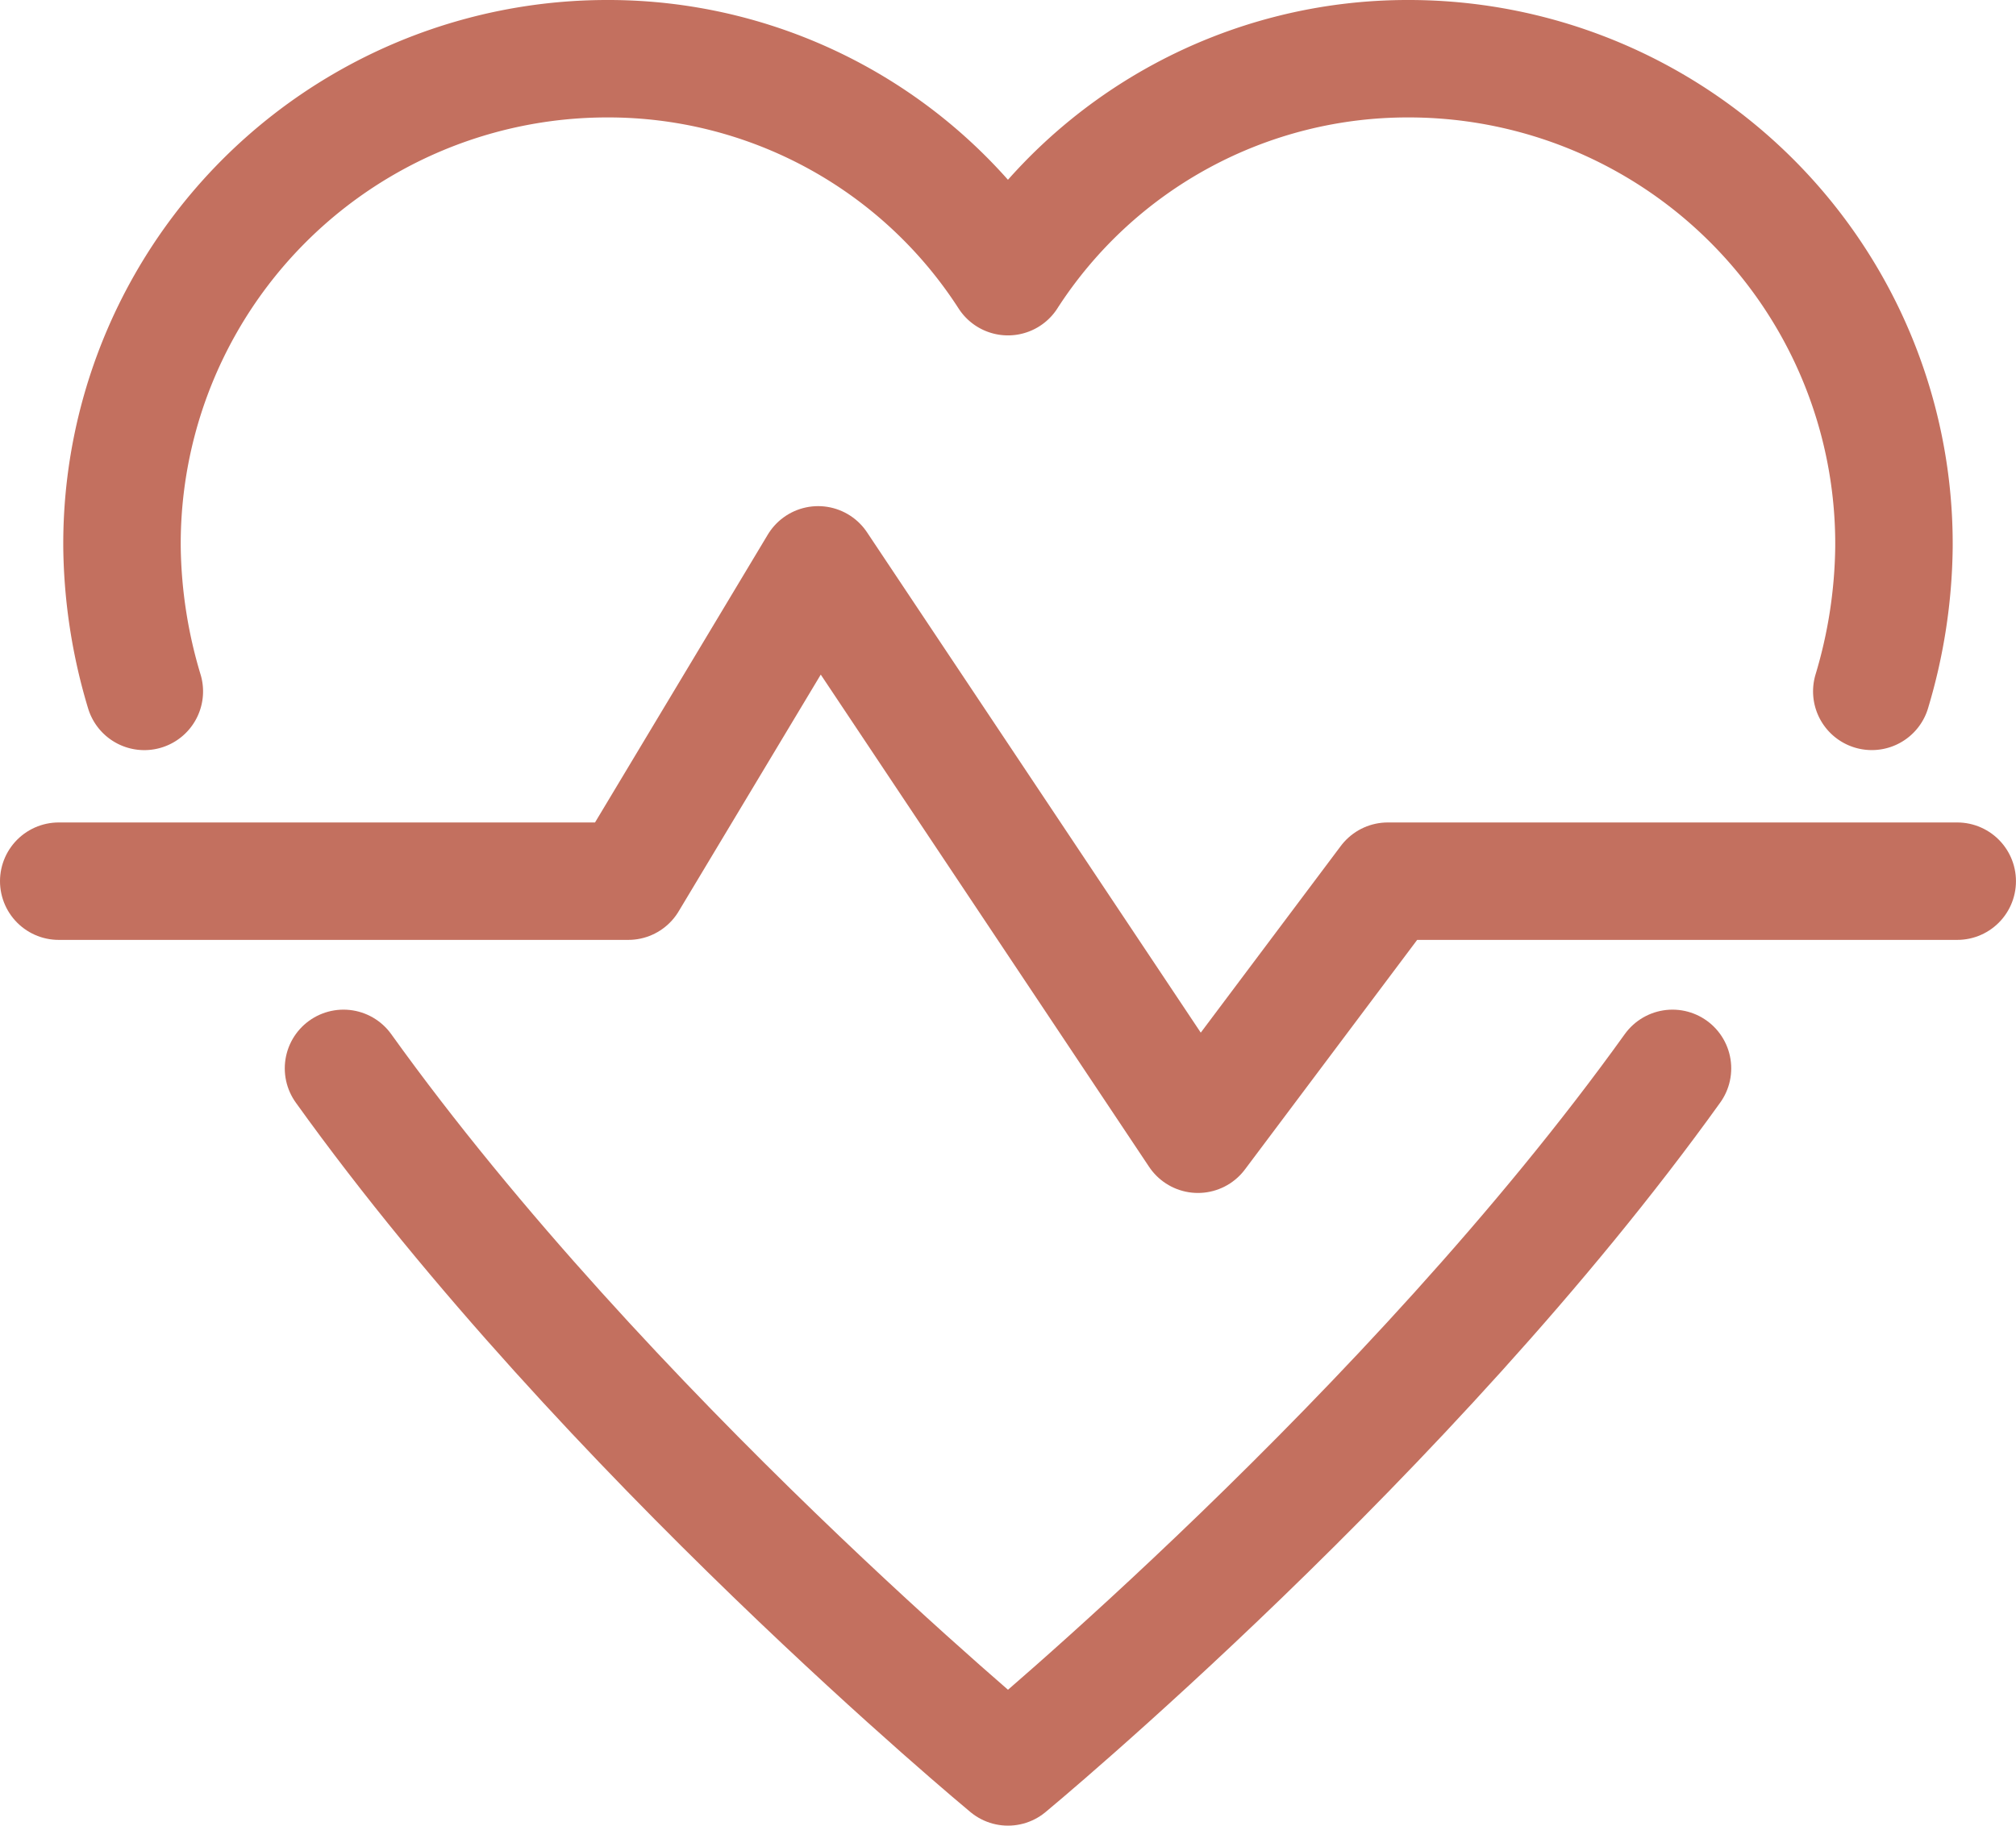
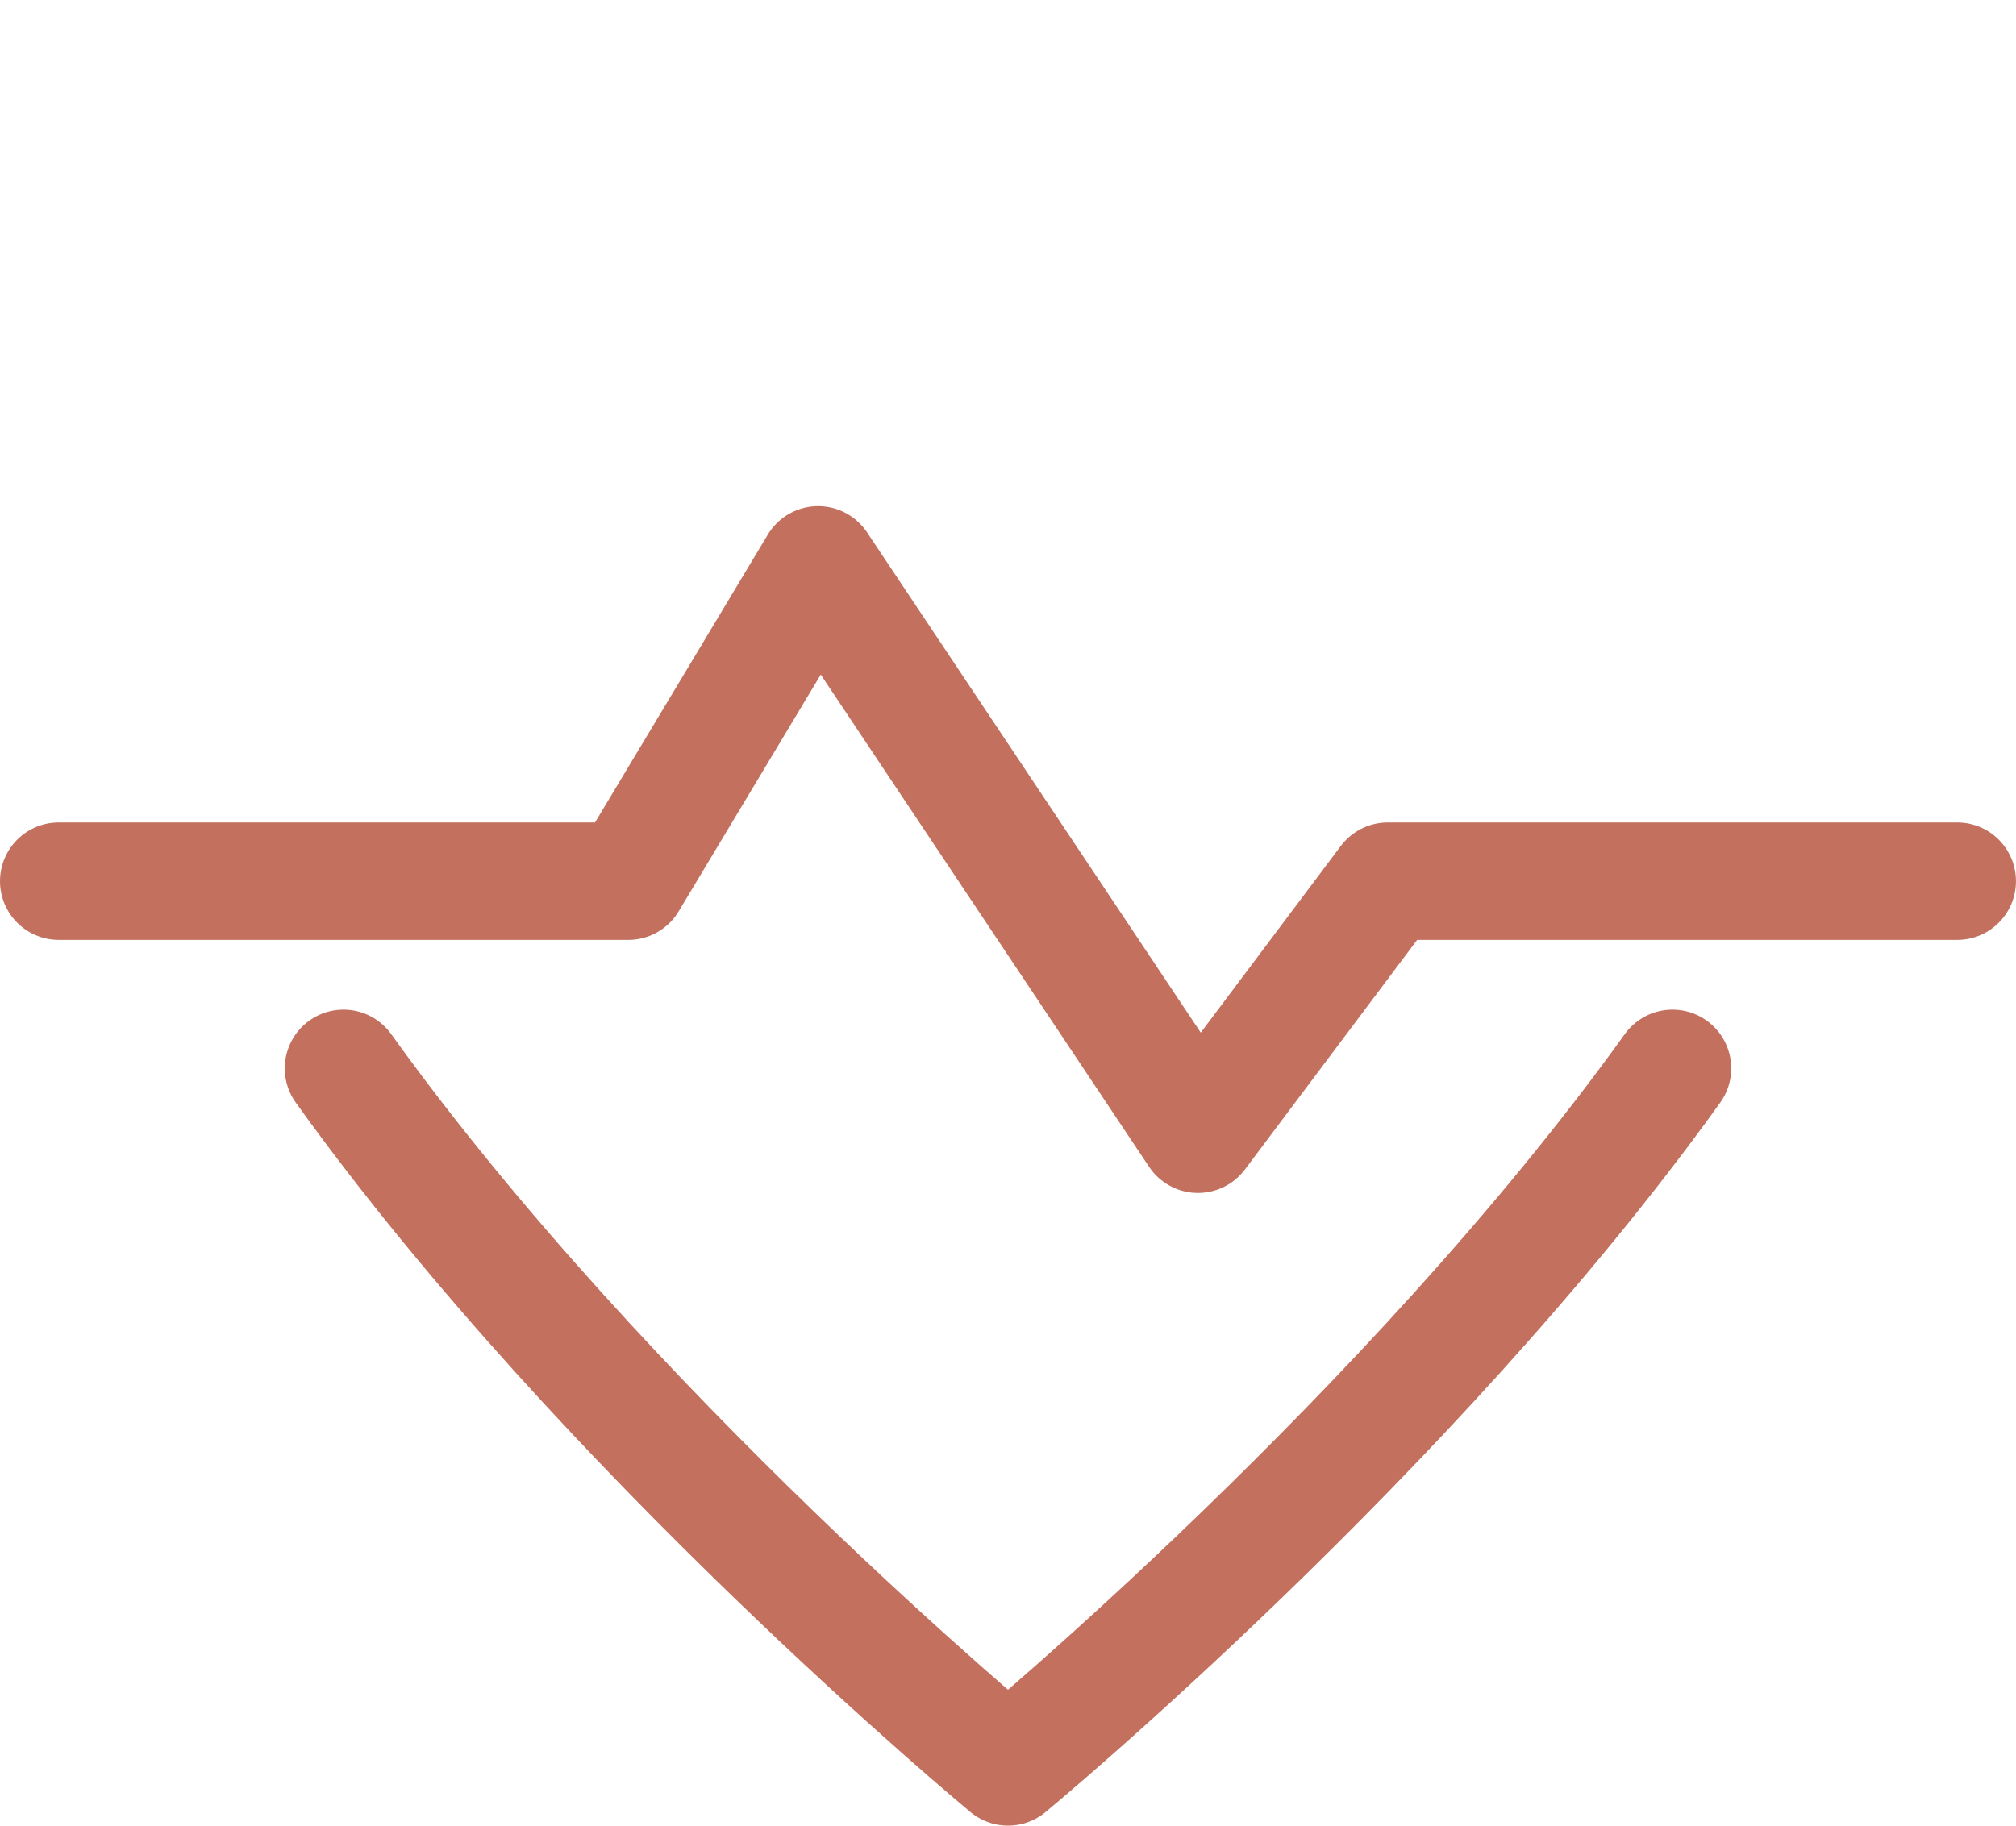
<svg xmlns="http://www.w3.org/2000/svg" width="51.488" height="46.639" viewBox="0 0 51.488 46.639">
  <defs>
    <style>.a{fill:none;stroke:#c3705f;stroke-linecap:round;stroke-linejoin:round;stroke-miterlimit:10;stroke-width:3px;}</style>
  </defs>
  <g transform="translate(-0.5 -4.5)">
-     <path class="a" d="M48.689,22.162a13.265,13.265,0,0,0,.566-3.673A12.394,12.394,0,0,0,36.885,6a12.144,12.144,0,0,0-10.258,5.568A12.144,12.144,0,0,0,16.37,6,12.394,12.394,0,0,0,4,18.49a13.265,13.265,0,0,0,.57,3.673" transform="translate(-0.384)" />
    <path class="a" d="M11,37.917c6.7,9.344,16.971,17.846,16.971,17.846s10.269-8.5,16.971-17.846" transform="translate(-1.727 -6.124)" />
    <path class="a" d="M2,30.081H16.546L21.395,22l9.7,14.546,4.849-6.465H50.487" transform="translate(0 -3.07)" />
  </g>
</svg>